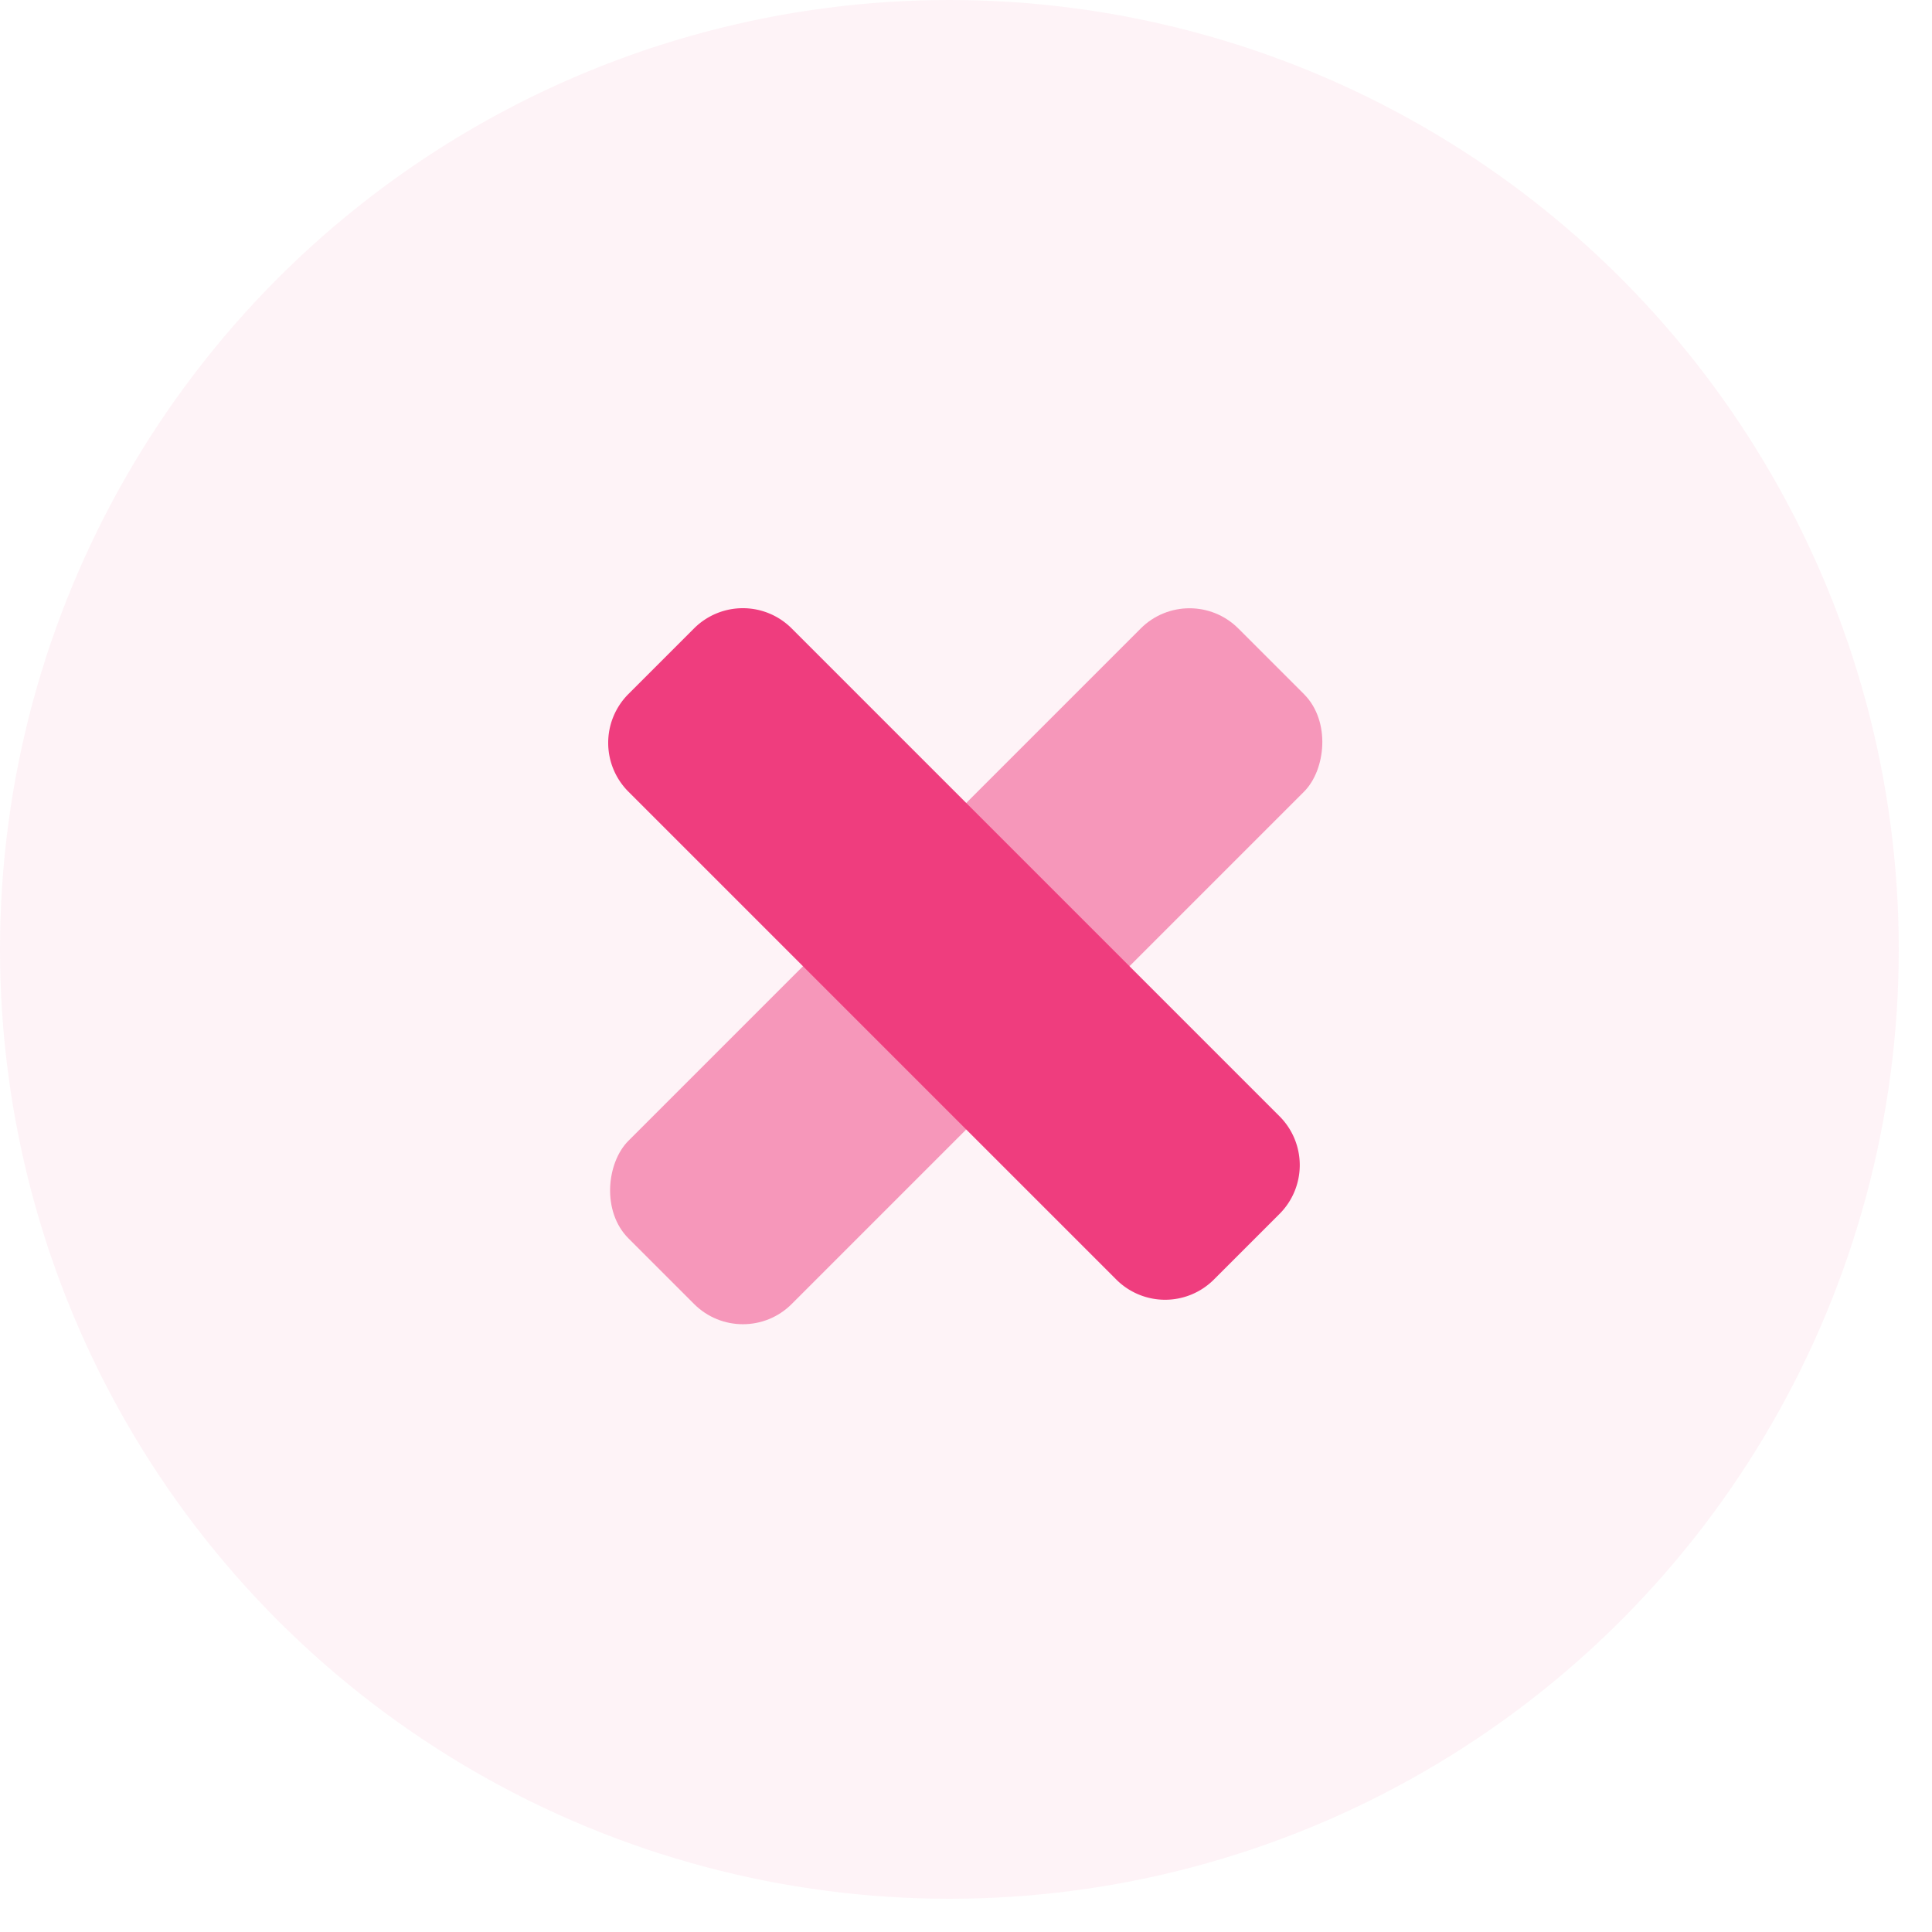
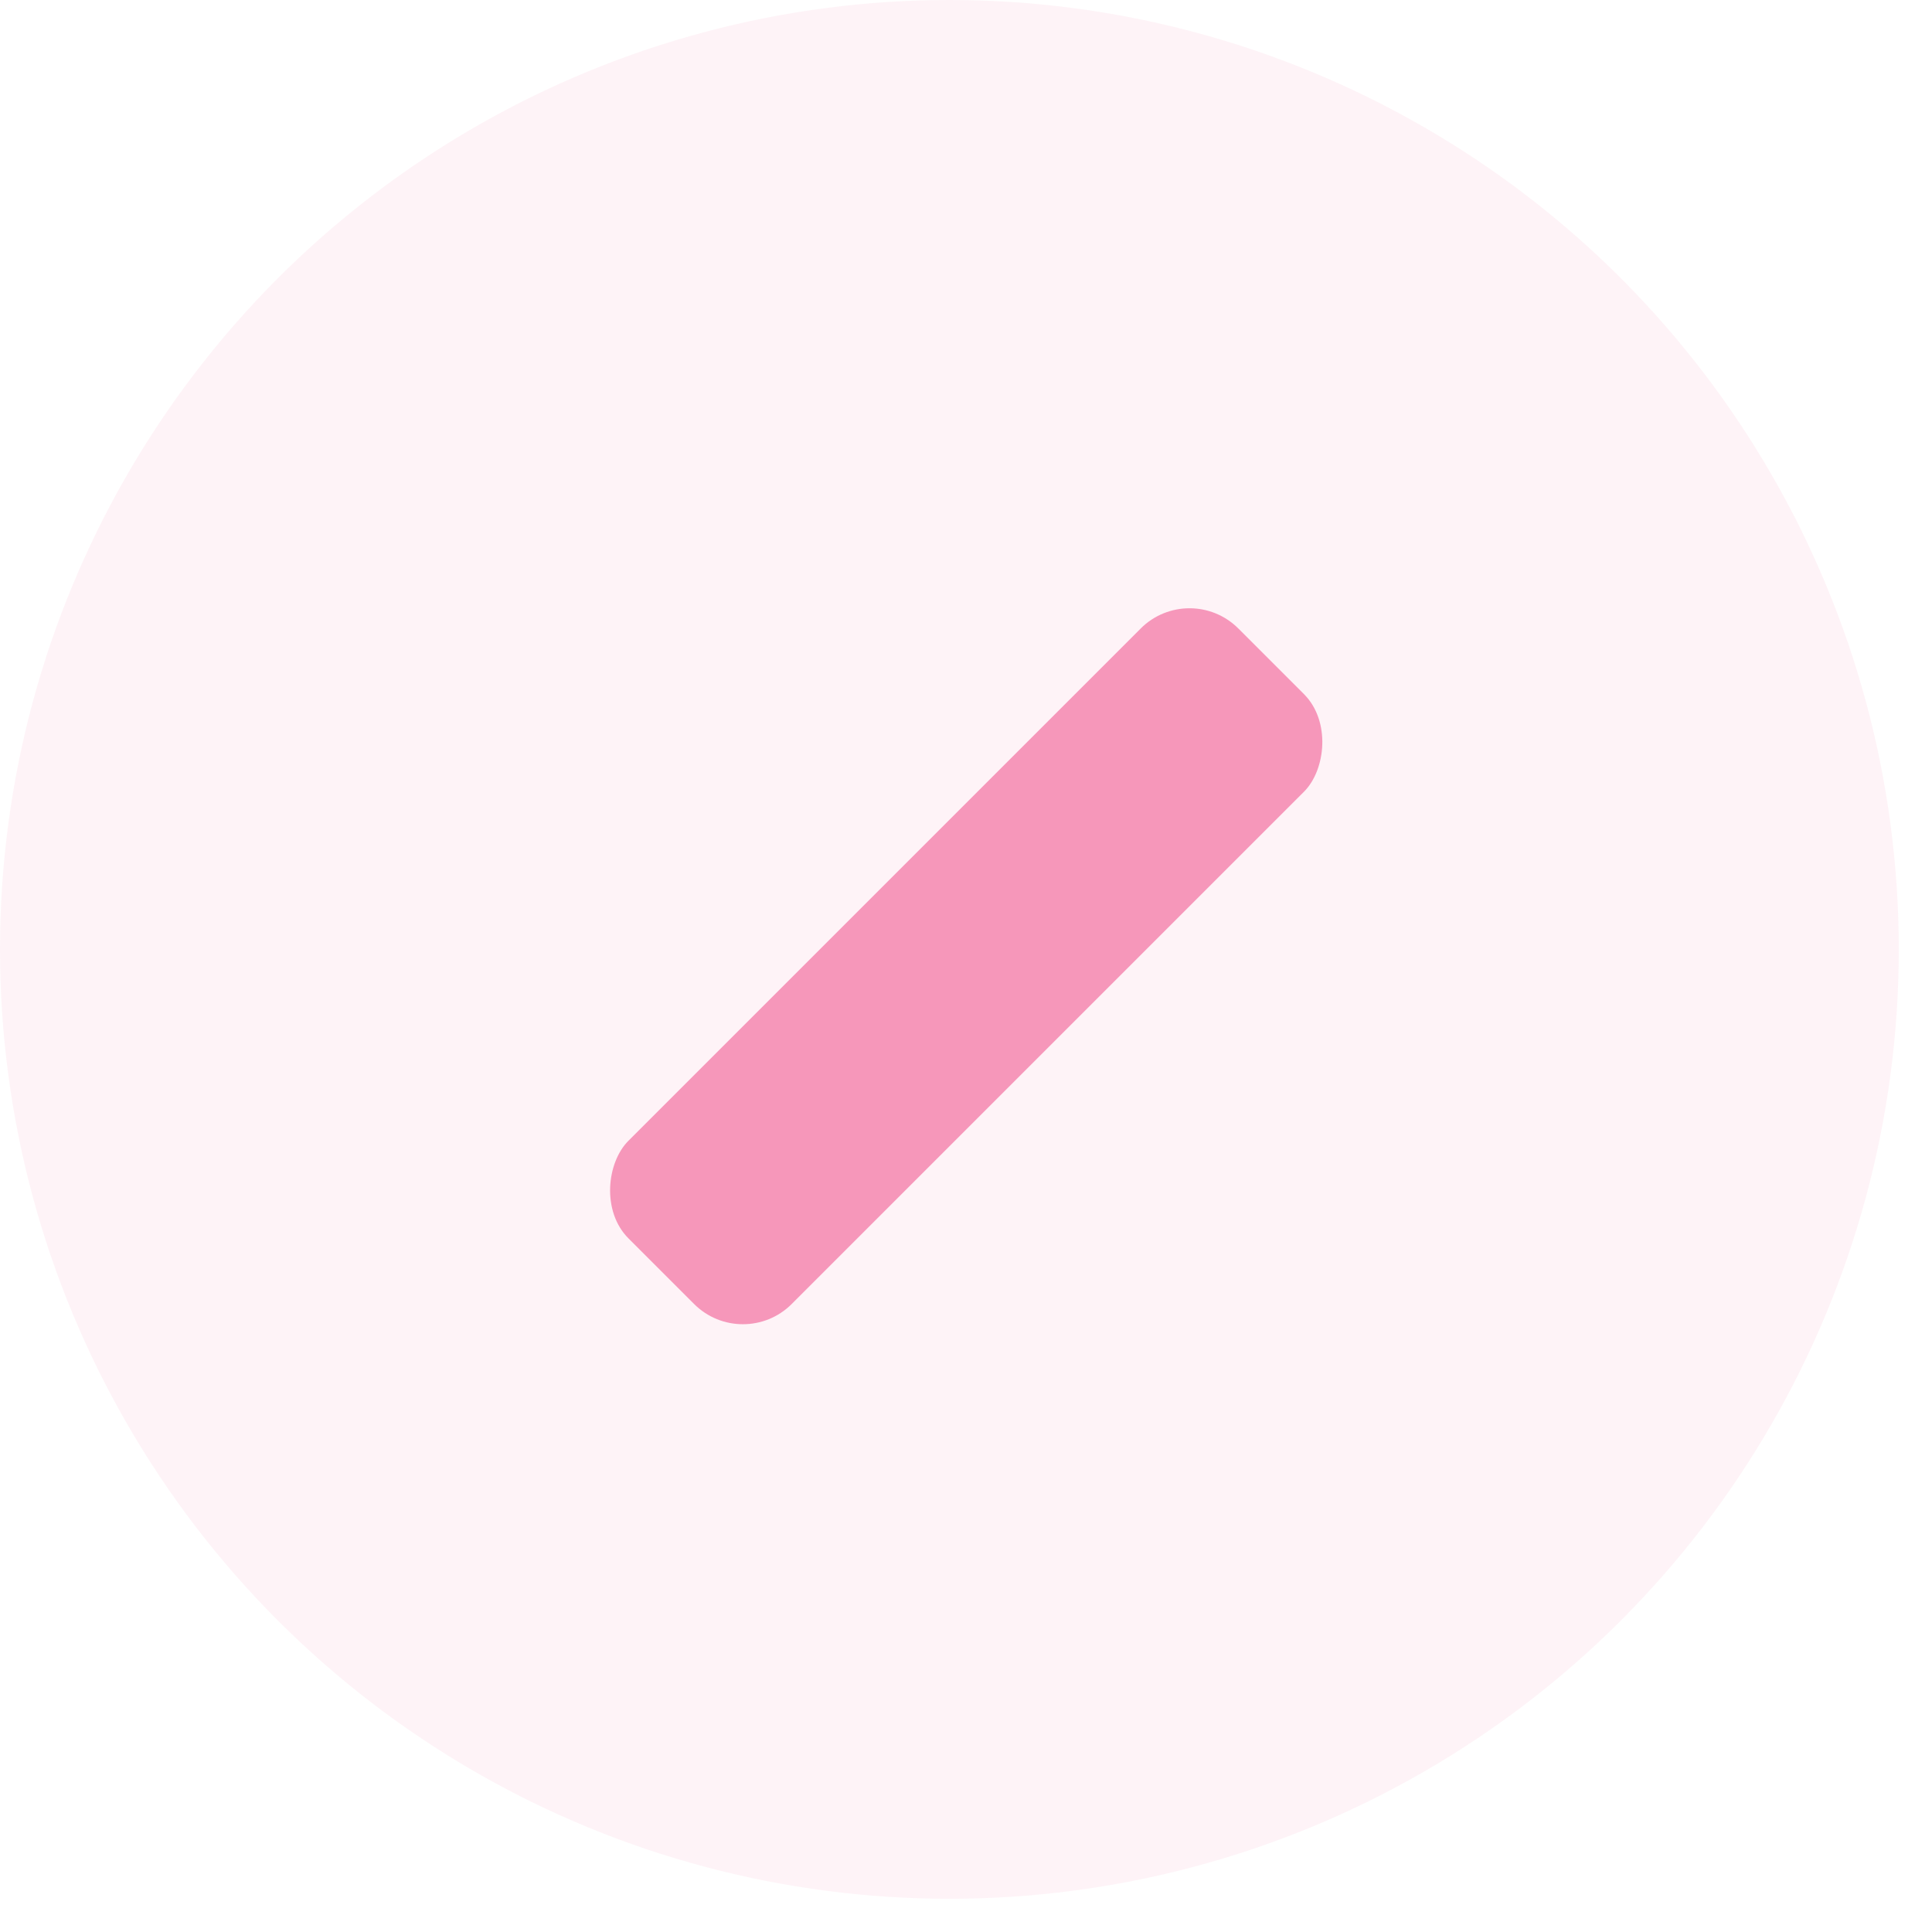
<svg xmlns="http://www.w3.org/2000/svg" width="40" height="40">
  <g fill="#EF3D7E" fill-rule="evenodd">
    <circle opacity=".06" cx="19.656" cy="19.656" r="19.656" />
    <rect opacity=".5" transform="rotate(-135 20.004 20.004)" x="17.613" y="11.075" width="4.78" height="17.857" rx="1.429" />
-     <path d="M13.01 14.37l1.36-1.36a1.429 1.429 0 012.02 0l10.102 10.102a1.429 1.429 0 010 2.02l-1.36 1.36a1.429 1.429 0 01-2.02 0L13.01 16.39a1.429 1.429 0 010-2.02z" />
  </g>
</svg>